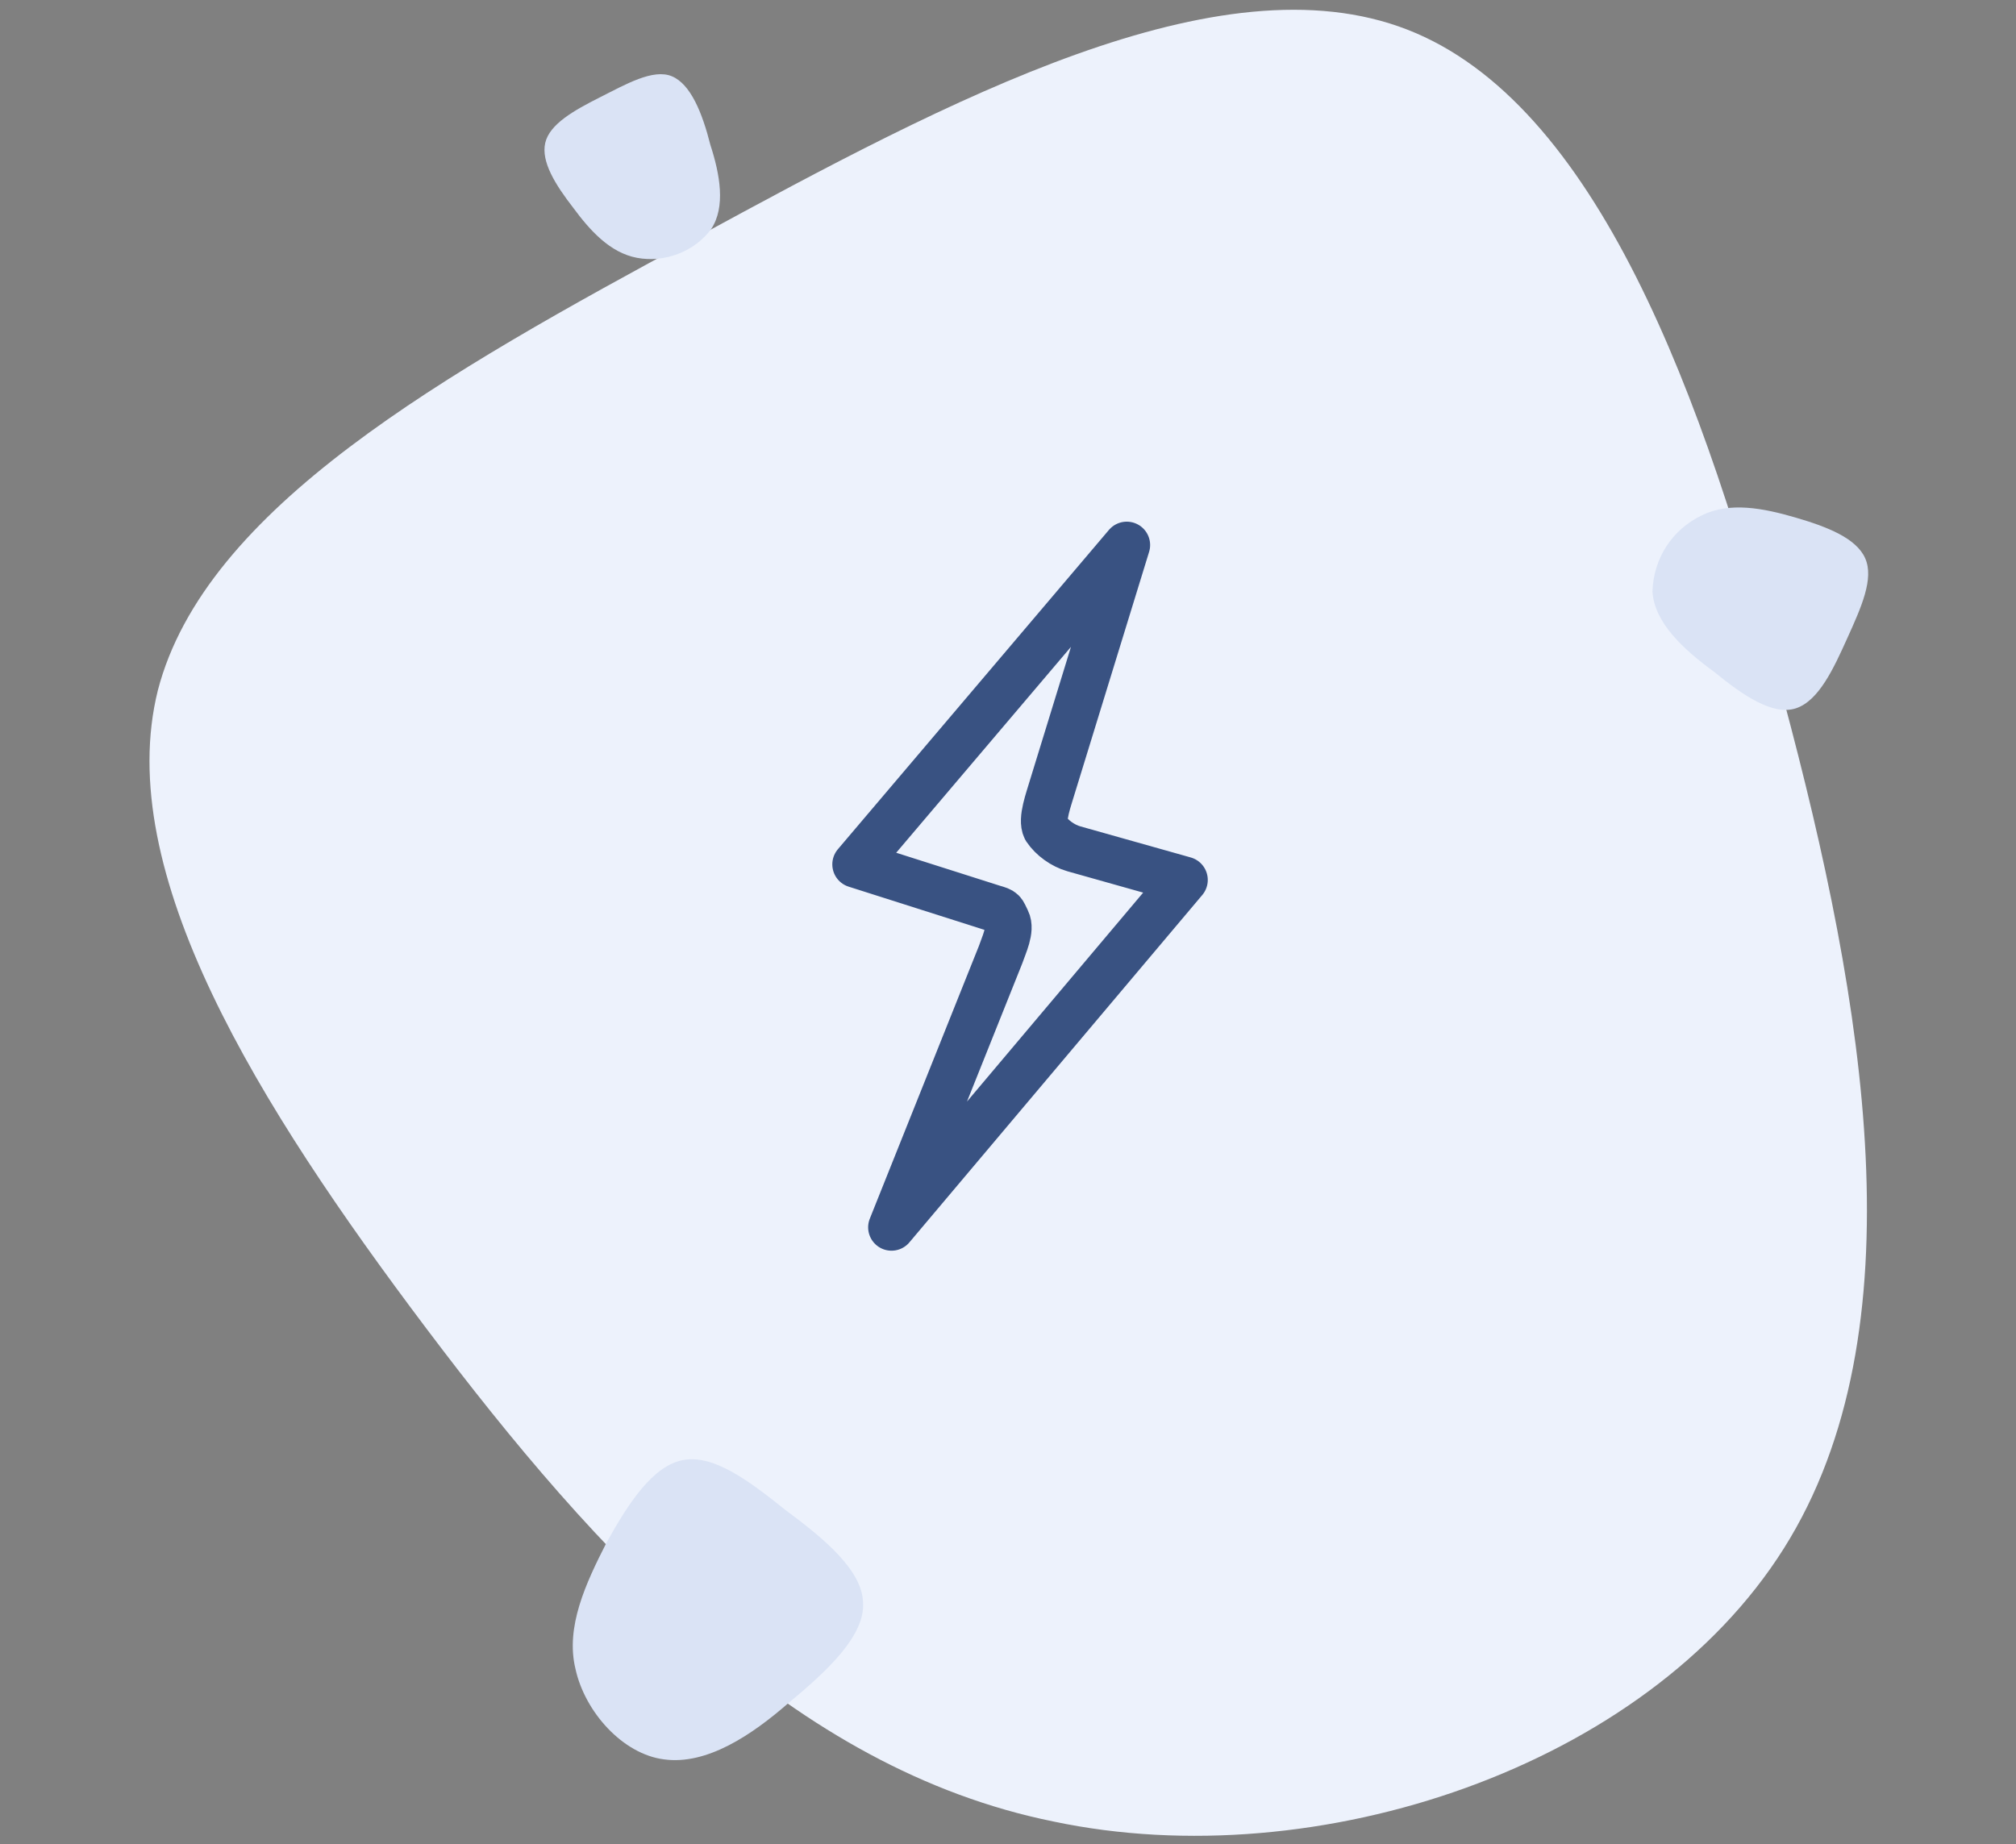
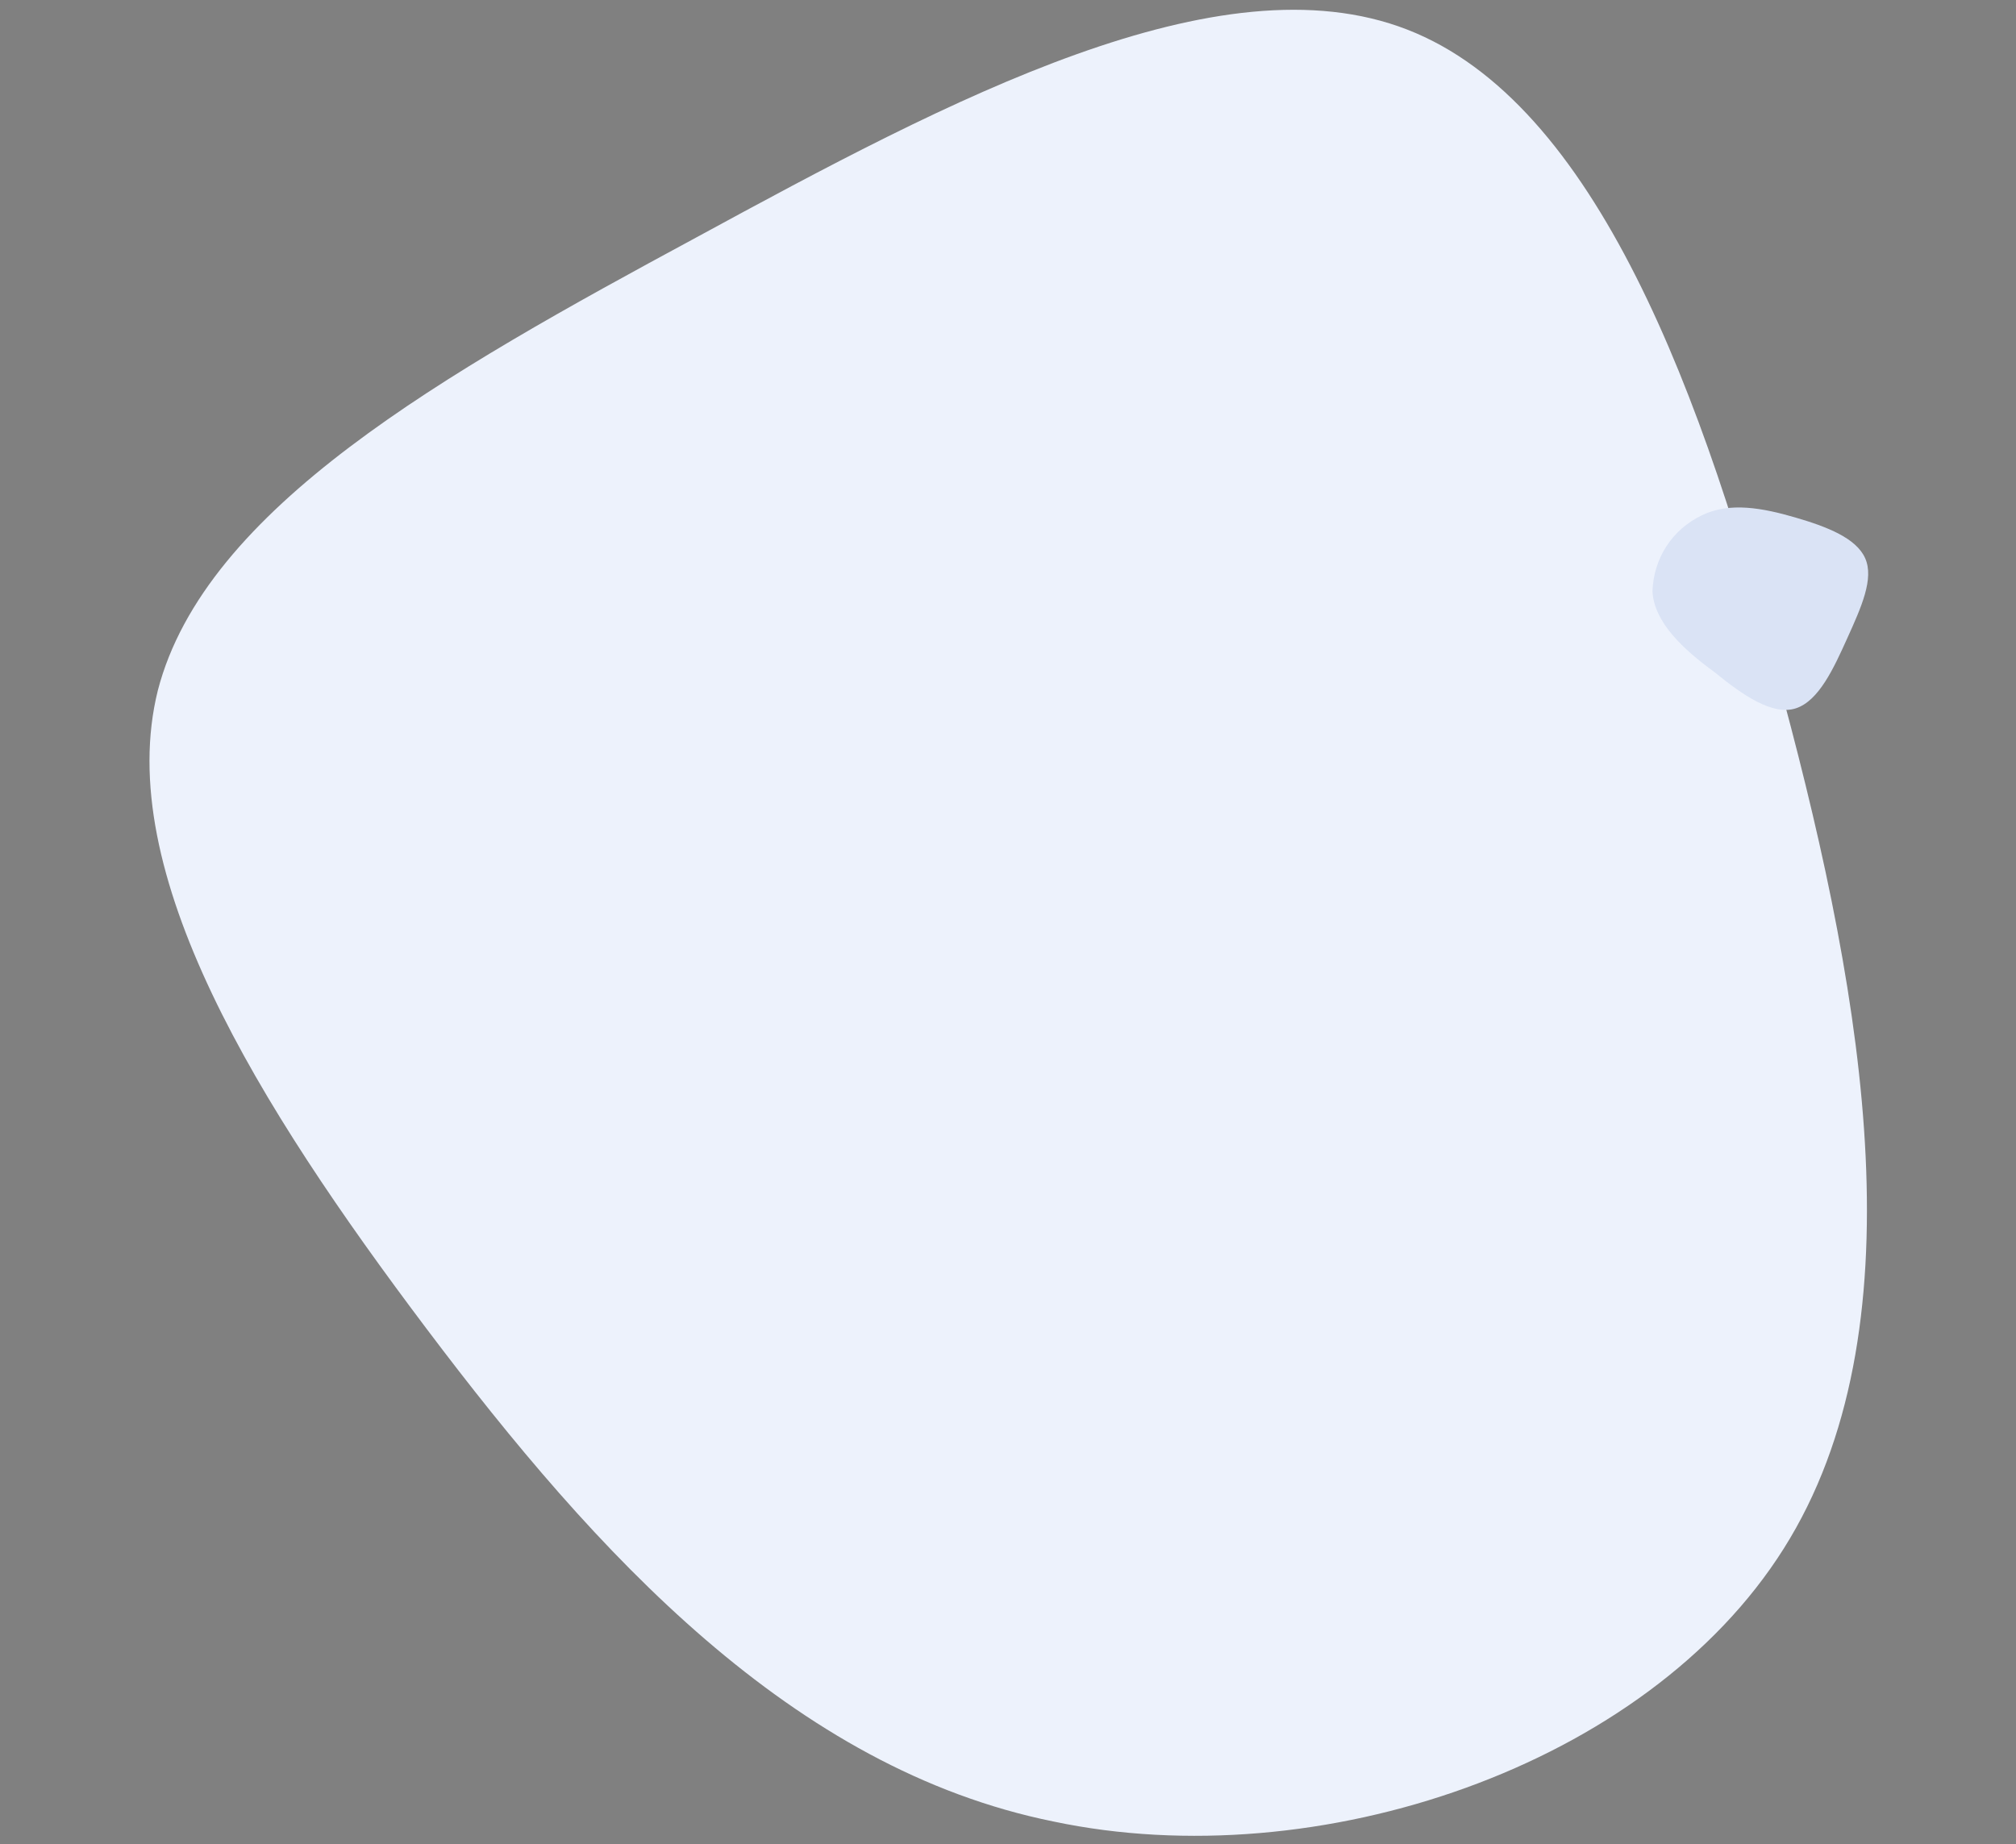
<svg xmlns="http://www.w3.org/2000/svg" xmlns:xlink="http://www.w3.org/1999/xlink" id="Layer_1" x="0px" y="0px" viewBox="0 0 129.4 118.4" style="enable-background:new 0 0 129.4 118.4;" xml:space="preserve">
  <rect x="0" y="0" width="129.4" height="118.4" fill="#808080" stroke="none" />
  <style type="text/css">	.st0{fill:#EDF2FC;}	.st1{fill:#DAE3F5;}	.st2{clip-path:url(#SVGID_00000039121376302869130680000010808691131819127999_);}	.st3{fill:none;stroke:#395282;stroke-width:3;stroke-linecap:round;stroke-linejoin:round;}</style>
  <g id="Group_2060" transform="translate(-525.817 -2064.176)">
    <g id="Group_2035" transform="translate(-42.652)">
      <g id="Group_1003_00000160876381070218020690000011054150467051628973_" transform="matrix(0.891, 0.454, -0.454, 0.891, 179.451, -320.7)">
        <path id="blob_00000033353850493642108820000017232151584731131282_" class="st0" d="M1576.5,1984.9    c-1.5,16.5-17.1,32.4-33.8,36.9c-16.5,4.6-34-2-50.2-9.9s-31.3-17-34-28.7c-2.6-11.8,7.1-26.4,17.6-41.6    c10.5-15.3,21.7-31.3,34.6-32.6c12.9-1.3,27.5,12.1,41,27.3C1565.3,1951.4,1578,1968.5,1576.5,1984.9z" />
-         <path id="blob_3_2_00000067210281139933995720000010029366823546845608_" class="st1" d="M1476.7,1940.7    c-0.3,1.8-1.7,3.3-3.4,3.8c-1.7,0.5-3.5-0.2-5.1-1c-1.7-0.8-3.2-1.7-3.5-2.9c-0.3-1.2,0.7-2.7,1.8-4.2c1.1-1.5,2.2-3.2,3.5-3.3    c1.3-0.1,2.8,1.2,4.2,2.8C1475.6,1937.3,1476.9,1939,1476.7,1940.7z" />
-         <path id="blob_3_3_00000088846150360428136660000010218511655660545431_" class="st1" d="M1518.6,2029.6    c-2.5,0.9-5.9-0.4-7.7-2.6c-1.8-2.1-1.9-5.2-1.9-8.1c0.1-2.9,0.4-5.8,2-7c1.6-1.2,4.4-0.7,7.3-0.1c3,0.5,6.1,1.2,7.1,3    c1.1,1.8,0,4.9-1.3,7.9C1522.9,2025.7,1521.2,2028.7,1518.6,2029.6z" />
        <path id="blob_3_4" class="st1" d="M1541.1,1934c-0.9-1.9-0.7-4.1,0.6-5.8c1.2-1.6,3.3-2.2,5.4-2.6c2.1-0.4,4.1-0.6,5.2,0.3    c1.1,0.9,1.2,2.9,1.3,5.1c0.1,2.1,0.2,4.4-0.9,5.5s-3.4,0.8-5.7,0.3C1544.5,1936.4,1542.1,1935.7,1541.1,1934z" />
      </g>
      <g id="Group_2029" transform="translate(622.292 2104.264)">
        <g>
          <defs>
-             <rect id="SVGID_1_" x="-0.5" y="-6.7" width="24.3" height="47" />
-           </defs>
+             </defs>
          <clipPath id="SVGID_00000026148978397530167270000000970385106538907320_">
            <use xlink:href="#SVGID_1_" style="overflow:visible;" />
          </clipPath>
          <g id="Group_2028" transform="translate(0 0)" style="clip-path:url(#SVGID_00000026148978397530167270000000970385106538907320_);">
-             <path id="Path_2281" class="st3" d="M1.1,15.4l8.8,2.8c0.7,0.2,0.6,0.2,0.9,0.8c0.3,0.6-0.2,1.6-0.4,2.2L3.4,38.7l18.8-22.3      l-7.1-2c-0.7-0.2-1.4-0.7-1.8-1.3c-0.3-0.6,0.2-1.9,0.4-2.6l4.8-15.6L1.1,15.4z" />
-           </g>
+             </g>
        </g>
      </g>
    </g>
  </g>
</svg>